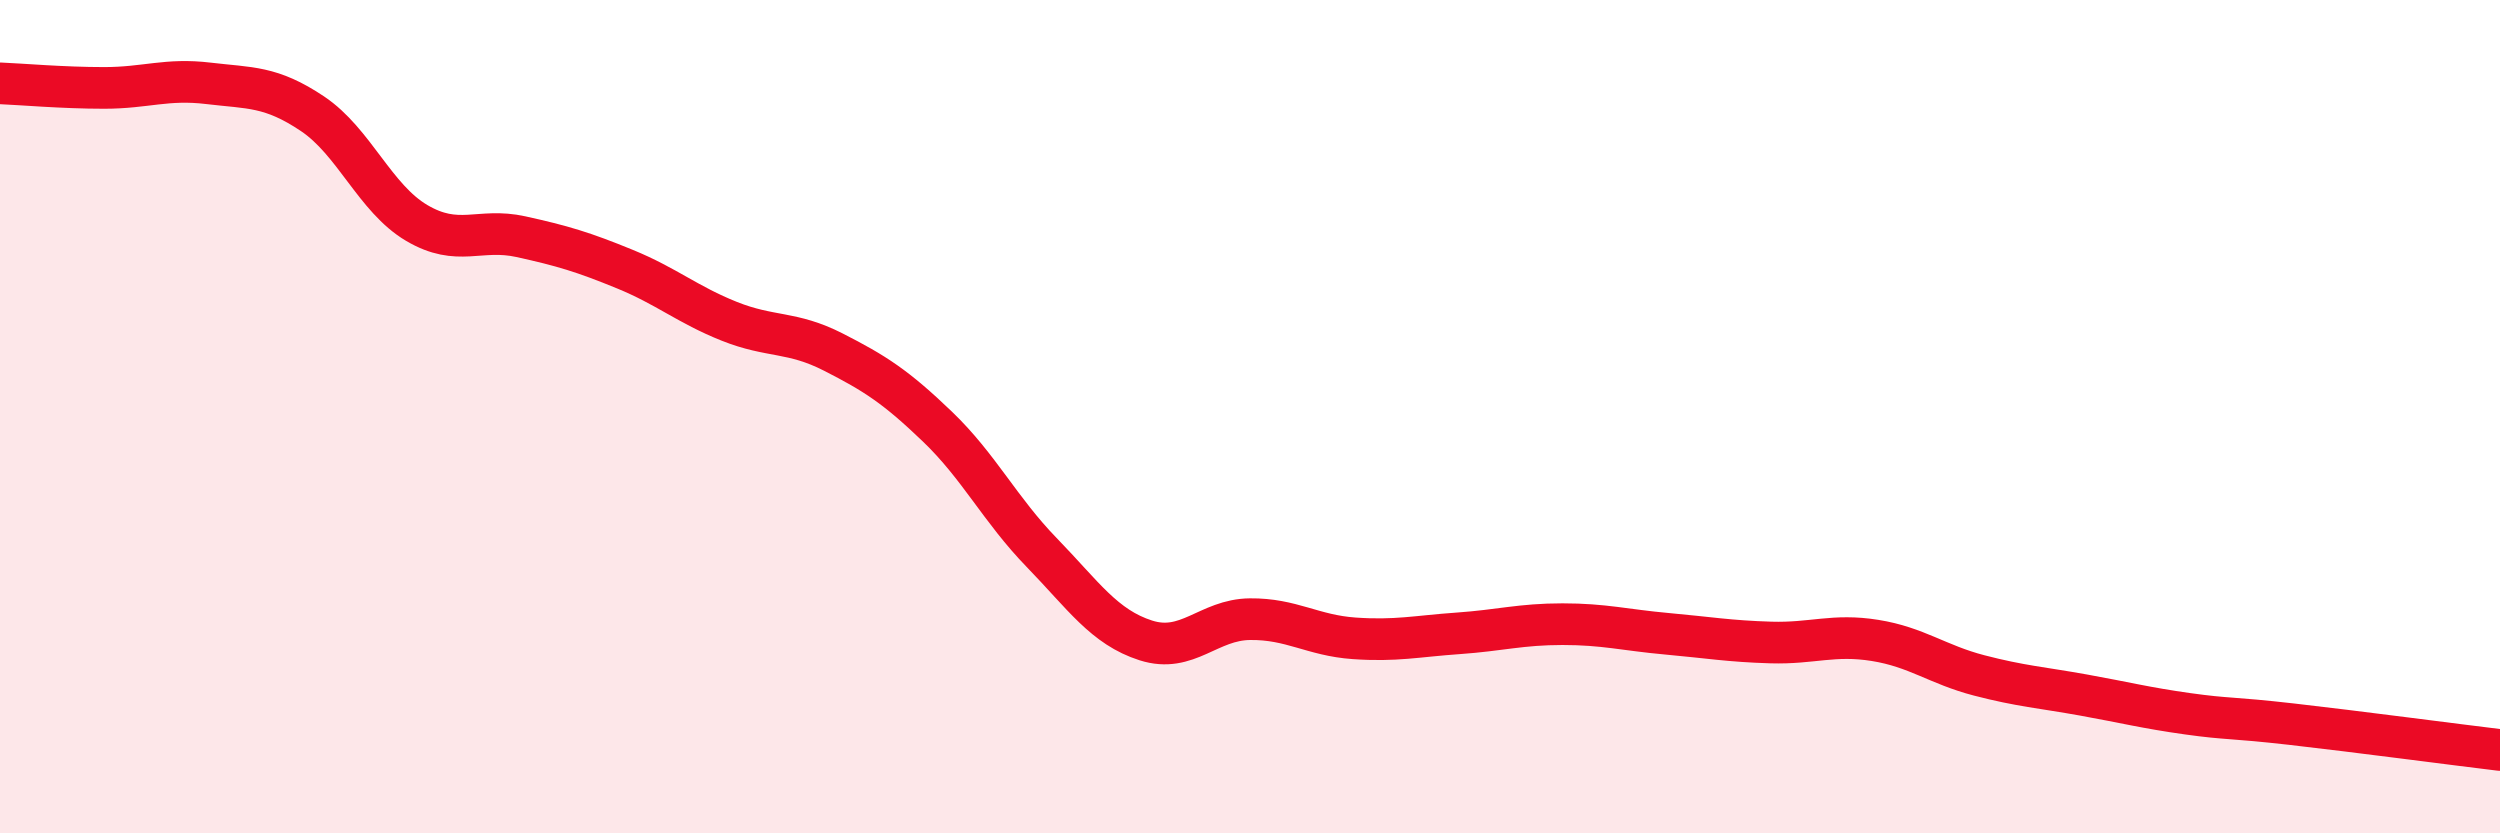
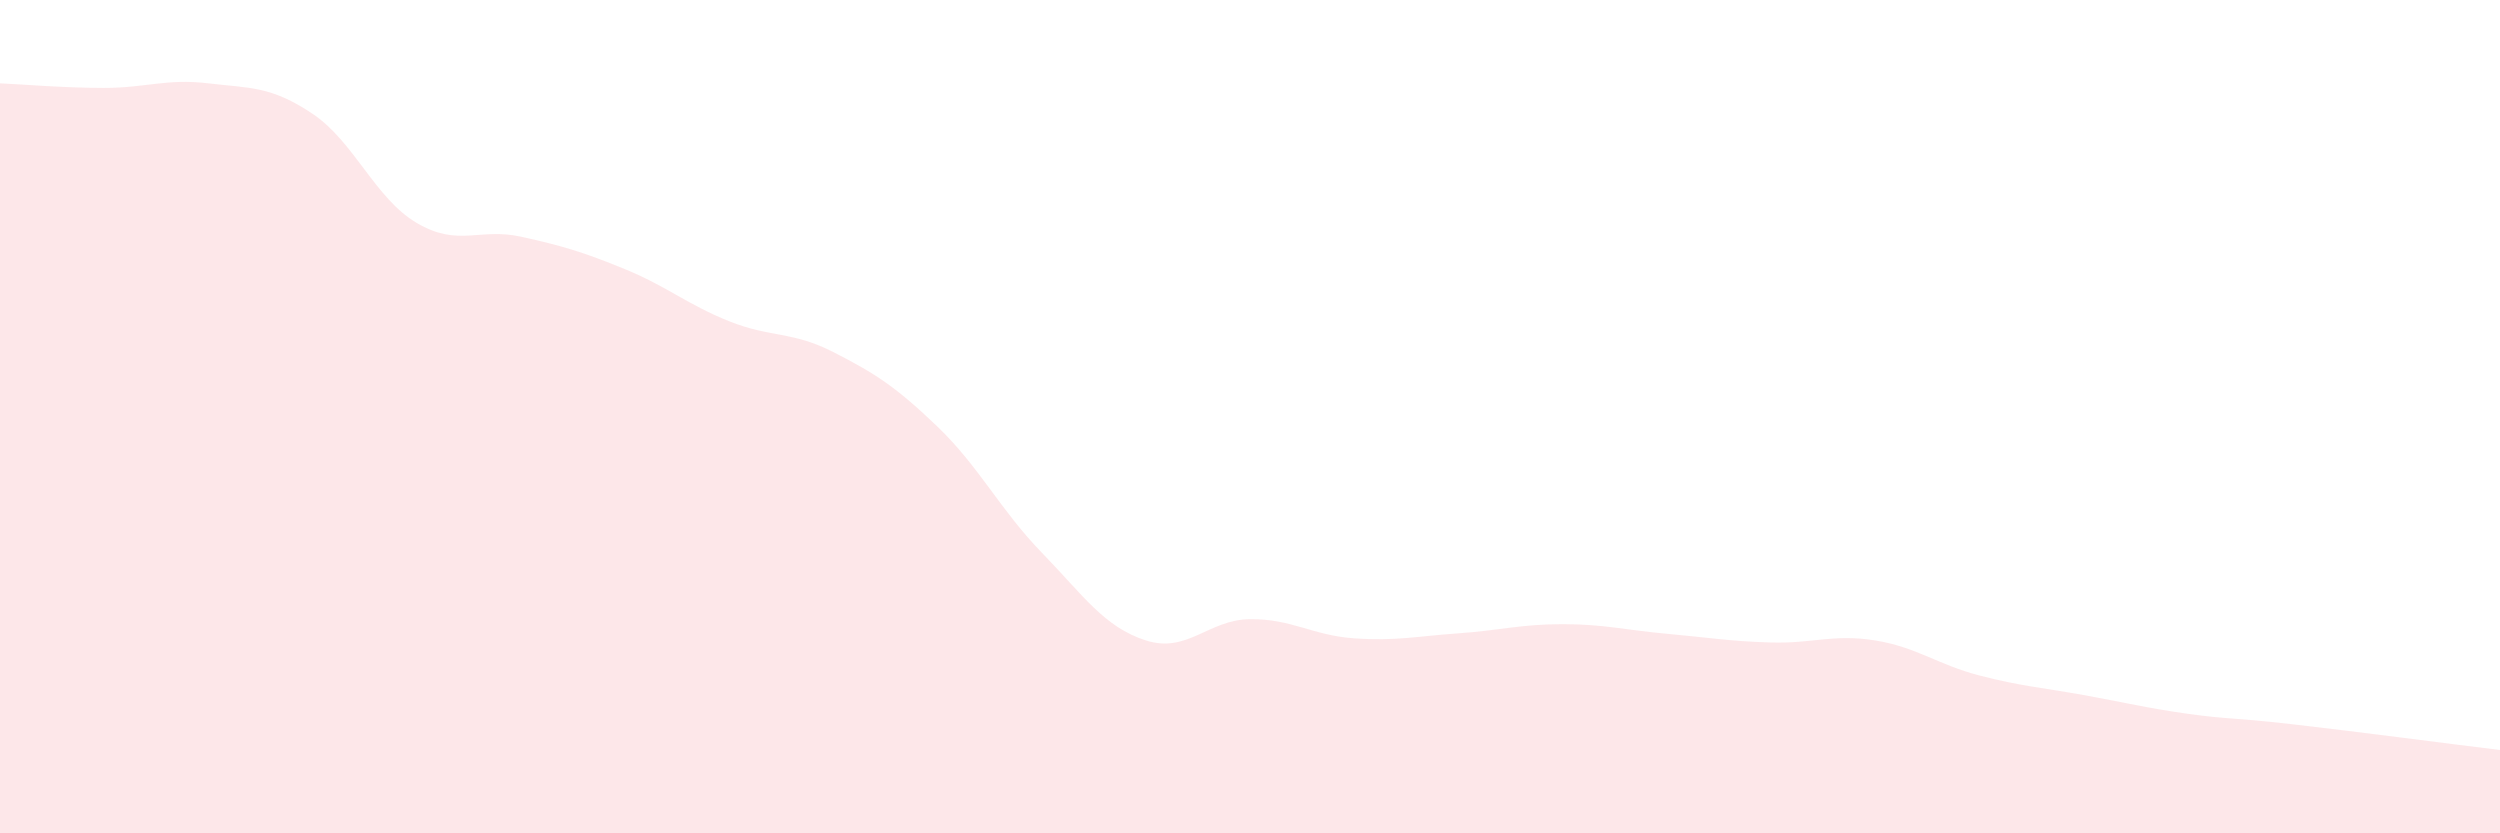
<svg xmlns="http://www.w3.org/2000/svg" width="60" height="20" viewBox="0 0 60 20">
  <path d="M 0,2 C 0.5,2.02 1.5,2.11 2.5,2.11 C 3.5,2.11 4,1.88 5,2 C 6,2.12 6.5,2.06 7.5,2.73 C 8.5,3.4 9,4.76 10,5.35 C 11,5.94 11.5,5.46 12.5,5.68 C 13.5,5.9 14,6.05 15,6.46 C 16,6.87 16.5,7.31 17.5,7.71 C 18.5,8.11 19,7.94 20,8.45 C 21,8.96 21.5,9.28 22.5,10.24 C 23.5,11.2 24,12.23 25,13.26 C 26,14.29 26.5,15.05 27.5,15.37 C 28.5,15.69 29,14.87 30,14.86 C 31,14.85 31.5,15.25 32.5,15.32 C 33.5,15.39 34,15.27 35,15.2 C 36,15.13 36.5,14.98 37.5,14.98 C 38.5,14.98 39,15.12 40,15.21 C 41,15.3 41.5,15.39 42.5,15.42 C 43.5,15.45 44,15.21 45,15.37 C 46,15.53 46.5,15.95 47.5,16.21 C 48.5,16.47 49,16.5 50,16.68 C 51,16.86 51.5,16.99 52.5,17.13 C 53.5,17.27 53.5,17.21 55,17.38 C 56.5,17.55 59,17.88 60,18L60 20L0 20Z" fill="#EB0A25" opacity="0.1" stroke-linecap="round" stroke-linejoin="round" />
-   <path d="M 0,2 C 0.5,2.02 1.5,2.11 2.5,2.11 C 3.5,2.11 4,1.88 5,2 C 6,2.12 6.5,2.06 7.5,2.73 C 8.5,3.4 9,4.76 10,5.35 C 11,5.94 11.5,5.46 12.5,5.68 C 13.5,5.9 14,6.05 15,6.46 C 16,6.87 16.5,7.31 17.5,7.71 C 18.5,8.11 19,7.94 20,8.45 C 21,8.96 21.5,9.28 22.5,10.24 C 23.5,11.2 24,12.23 25,13.26 C 26,14.29 26.5,15.05 27.5,15.37 C 28.5,15.69 29,14.87 30,14.86 C 31,14.85 31.5,15.25 32.5,15.32 C 33.5,15.39 34,15.27 35,15.2 C 36,15.13 36.5,14.98 37.5,14.98 C 38.5,14.98 39,15.12 40,15.21 C 41,15.3 41.5,15.39 42.5,15.42 C 43.5,15.45 44,15.21 45,15.37 C 46,15.53 46.5,15.95 47.5,16.21 C 48.5,16.47 49,16.5 50,16.68 C 51,16.86 51.5,16.99 52.5,17.13 C 53.5,17.27 53.5,17.21 55,17.38 C 56.5,17.55 59,17.88 60,18" stroke="#EB0A25" stroke-width="1" fill="none" stroke-linecap="round" stroke-linejoin="round" />
</svg>